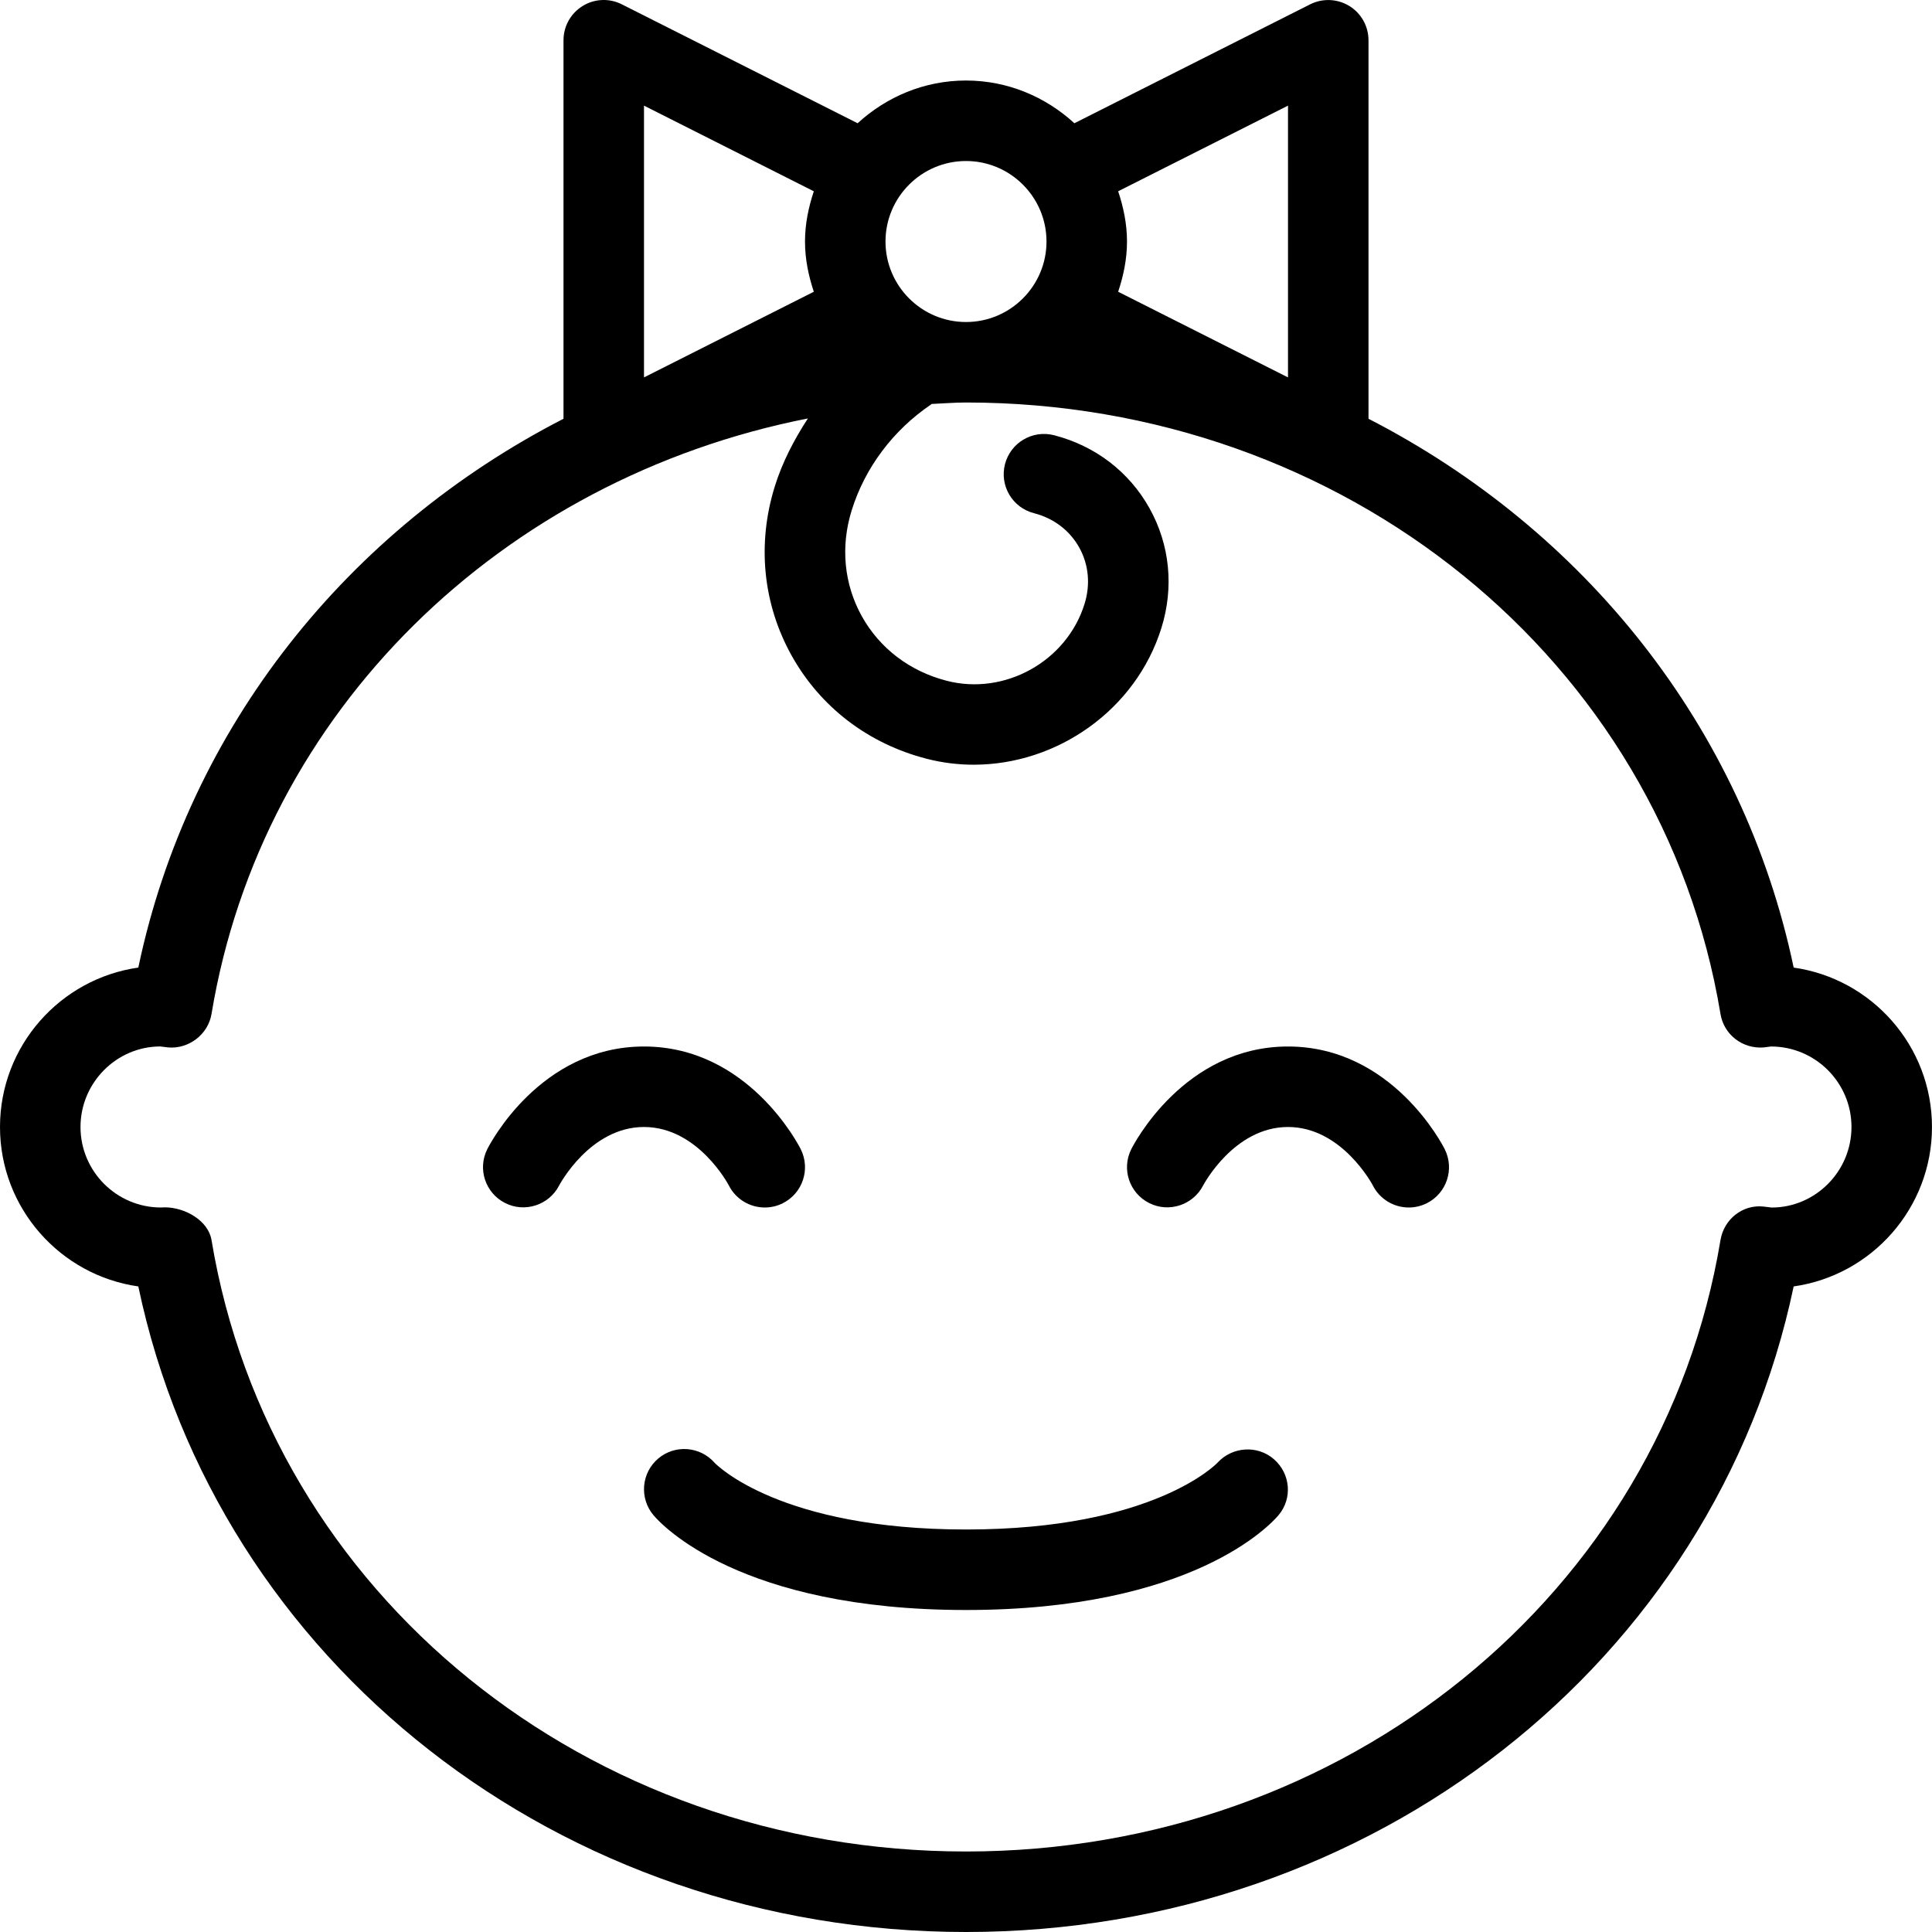
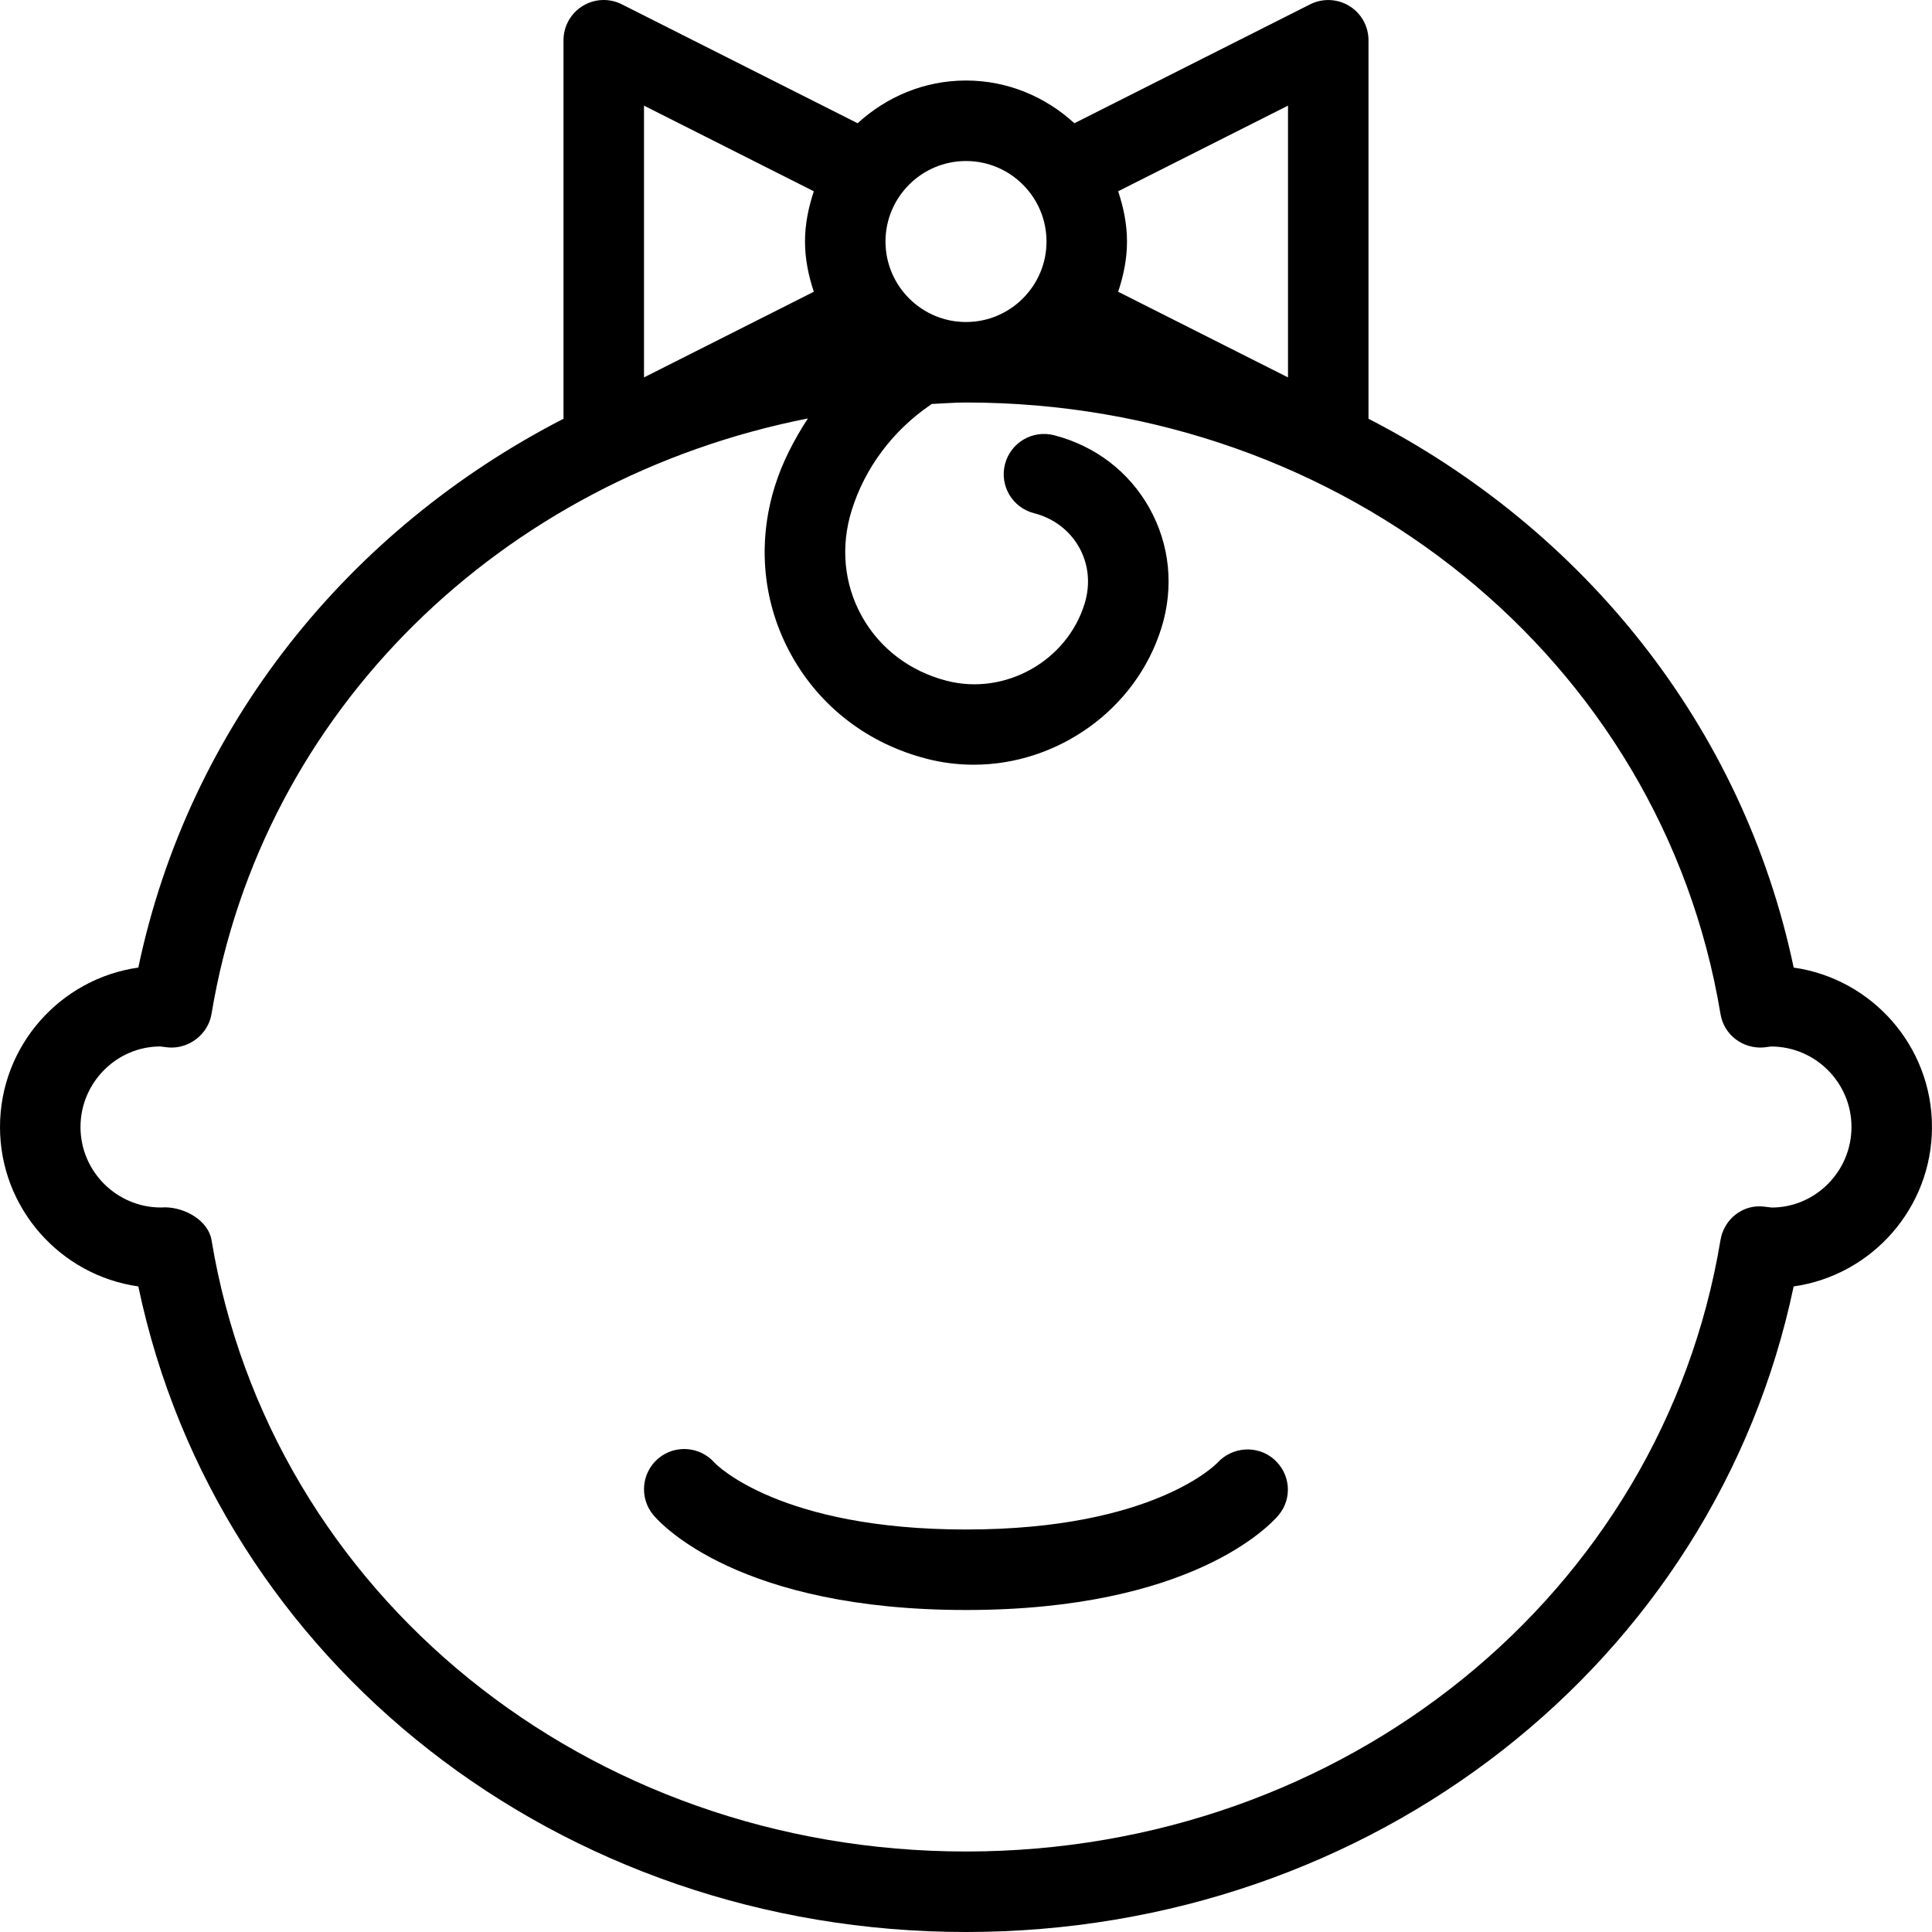
<svg xmlns="http://www.w3.org/2000/svg" width="96" height="96" viewBox="0 0 96 96" fill="none">
  <path d="M89.127 48.079C86.61 36.086 78.681 26.299 68 20.808V2.001C68 1.306 67.64 0.661 67.049 0.298C66.459 -0.064 65.719 -0.097 65.099 0.216L53.385 6.124C51.961 4.818 50.08 4.001 48 4.001C45.919 4.001 44.039 4.818 42.615 6.124L30.9 0.216C30.281 -0.099 29.539 -0.068 28.951 0.298C28.359 0.661 28 1.305 28 2.001V20.808C17.319 26.299 9.39 36.085 6.873 48.078C2.994 48.629 0 51.971 0 56C0 60.03 2.994 63.372 6.873 63.922C10.795 82.61 27.82 96 48 96C68.179 96 85.204 82.61 89.126 63.922C93.005 63.371 95.999 60.03 95.999 56C95.999 51.971 93.005 48.629 89.127 48.079ZM55.561 9.504L64 5.249V18.753L55.561 14.497C55.823 13.707 56 12.877 56 12.001C56 11.124 55.823 10.294 55.561 9.504ZM48 8.001C50.205 8.001 52 9.796 52 12.001C52 14.206 50.205 16.001 48 16.001C45.795 16.001 44 14.206 44 12.001C44 9.796 45.795 8.001 48 8.001ZM32 5.249L40.438 9.505C40.176 10.295 40 11.124 40 12.001C40 12.878 40.176 13.707 40.438 14.497L32 18.753V5.249ZM88.037 60.002L87.636 59.954C86.588 59.836 85.66 60.588 85.49 61.618C82.57 79.223 66.802 92 48 92C29.197 92 13.43 79.223 10.51 61.617C10.35 60.649 9.191 59.992 8.189 59.992C8.125 59.992 8.063 59.994 8 60C5.795 60 4 58.205 4 56C4 53.795 5.795 52 7.963 51.998L8.363 52.047C9.367 52.131 10.34 51.412 10.51 50.383C13.011 35.3 24.953 23.789 40.144 20.792C39.457 21.846 38.874 22.965 38.5 24.166C37.609 27.026 37.906 30.01 39.334 32.573C40.762 35.135 43.144 36.957 46.047 37.703C46.824 37.903 47.607 37.998 48.383 37.998C52.525 37.998 56.437 35.284 57.711 31.2C58.34 29.18 58.129 27.069 57.119 25.256C56.107 23.442 54.422 22.153 52.373 21.625C51.303 21.352 50.215 21.994 49.937 23.065C49.662 24.135 50.306 25.225 51.377 25.5C52.355 25.75 53.152 26.356 53.625 27.203C54.097 28.049 54.191 29.045 53.89 30.008C53.006 32.86 49.925 34.573 47.043 33.828C45.213 33.358 43.717 32.221 42.826 30.625C41.937 29.03 41.758 27.159 42.32 25.358C42.978 23.242 44.377 21.377 46.259 20.102C46.271 20.094 46.276 20.081 46.288 20.073C46.859 20.049 47.423 20 47.999 20C66.802 20 82.57 32.778 85.49 50.383C85.659 51.412 86.583 52.125 87.636 52.047L87.999 52C90.204 52 91.999 53.795 91.999 56C92 58.205 90.205 60 88.037 60.002Z" fill="black" />
-   <path d="M39.789 57.105C39.686 56.896 37.176 52 32 52C26.824 52 24.314 56.897 24.211 57.105C23.719 58.09 24.117 59.279 25.098 59.777C26.07 60.273 27.279 59.885 27.783 58.906C27.799 58.877 29.317 56 32 56C34.684 56 36.202 58.877 36.211 58.895C36.563 59.596 37.268 60 38.002 60C38.303 60 38.608 59.932 38.895 59.789C39.883 59.295 40.283 58.094 39.789 57.105Z" fill="black" />
-   <path d="M71.789 57.105C71.686 56.897 69.176 52 64 52C58.824 52 56.315 56.897 56.211 57.105C55.719 58.09 56.117 59.279 57.098 59.777C58.072 60.273 59.277 59.885 59.783 58.906C59.799 58.877 61.316 56 64 56C66.684 56 68.201 58.877 68.211 58.895C68.563 59.596 69.268 60 70.002 60C70.303 60 70.608 59.932 70.895 59.789C71.883 59.295 72.283 58.094 71.789 57.105Z" fill="black" />
  <path d="M63.307 72.513C62.49 71.793 61.23 71.879 60.498 72.68C60.467 72.713 57.345 76 48 76C38.785 76 35.621 72.804 35.506 72.683C34.789 71.867 33.545 71.767 32.711 72.47C31.865 73.183 31.76 74.445 32.471 75.289C32.879 75.771 36.77 80 48 80C59.23 80 63.121 75.771 63.529 75.289C64.231 74.457 64.125 73.232 63.307 72.513Z" fill="black" />
</svg>